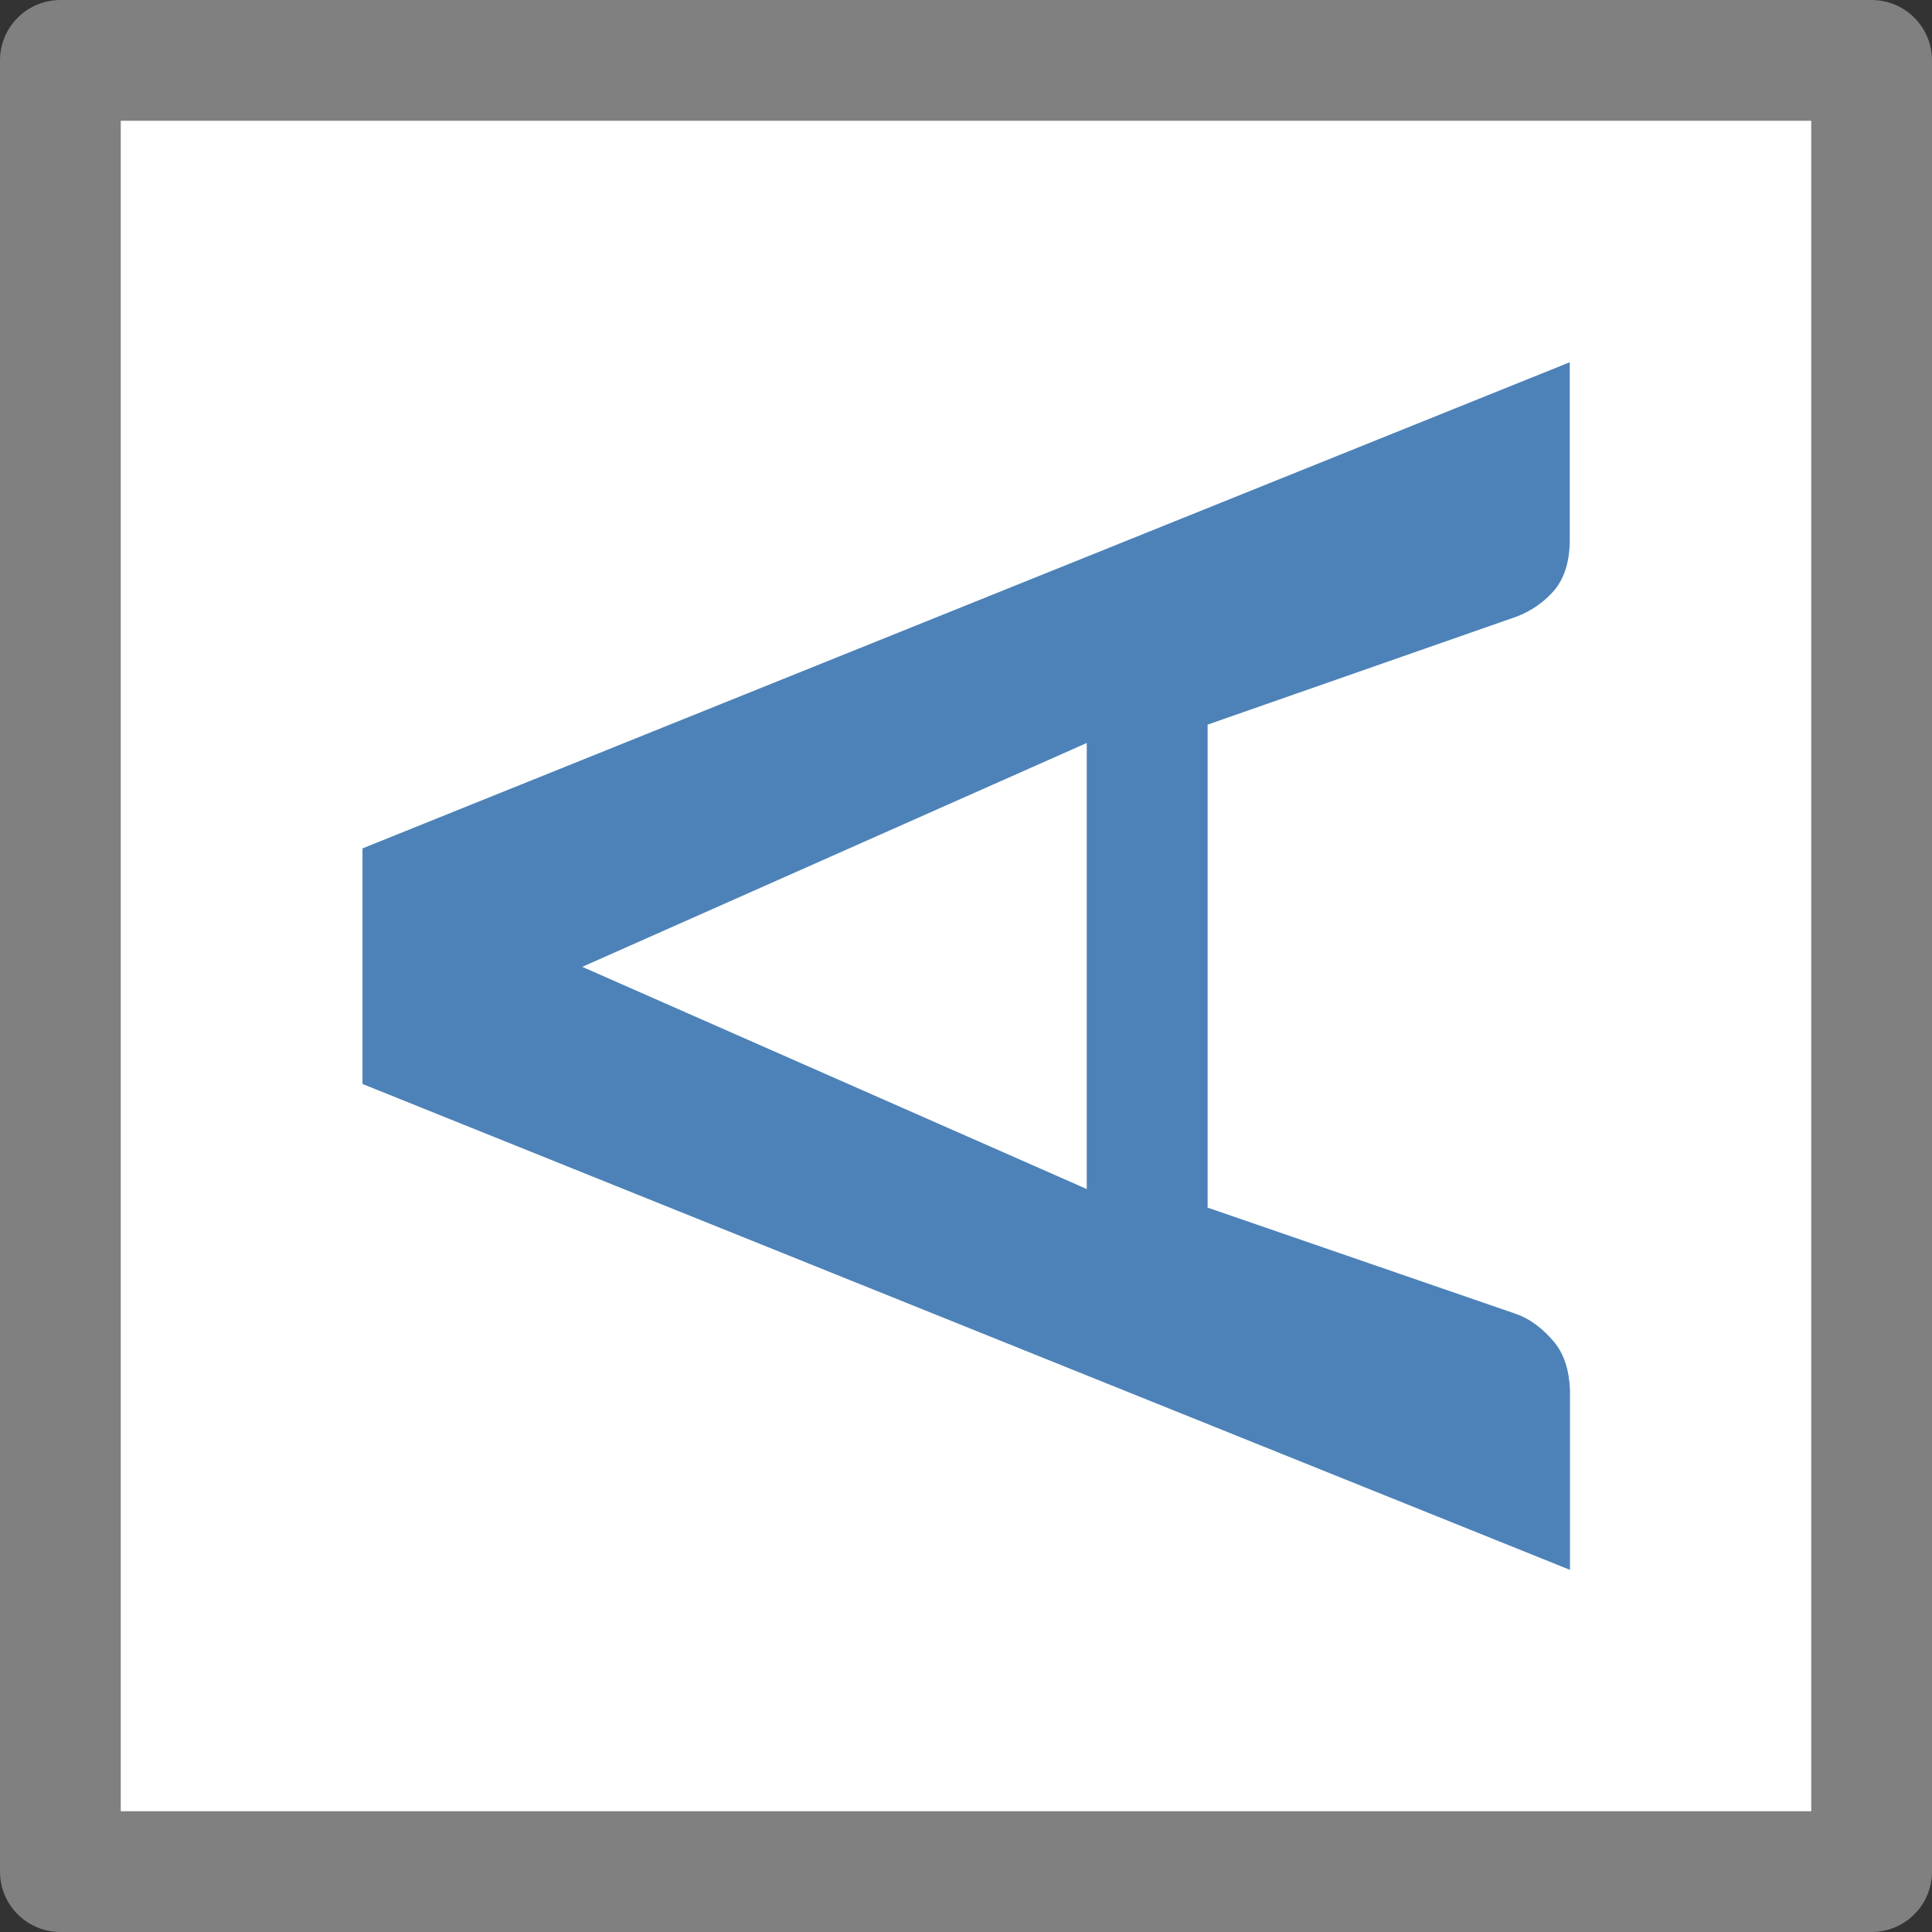
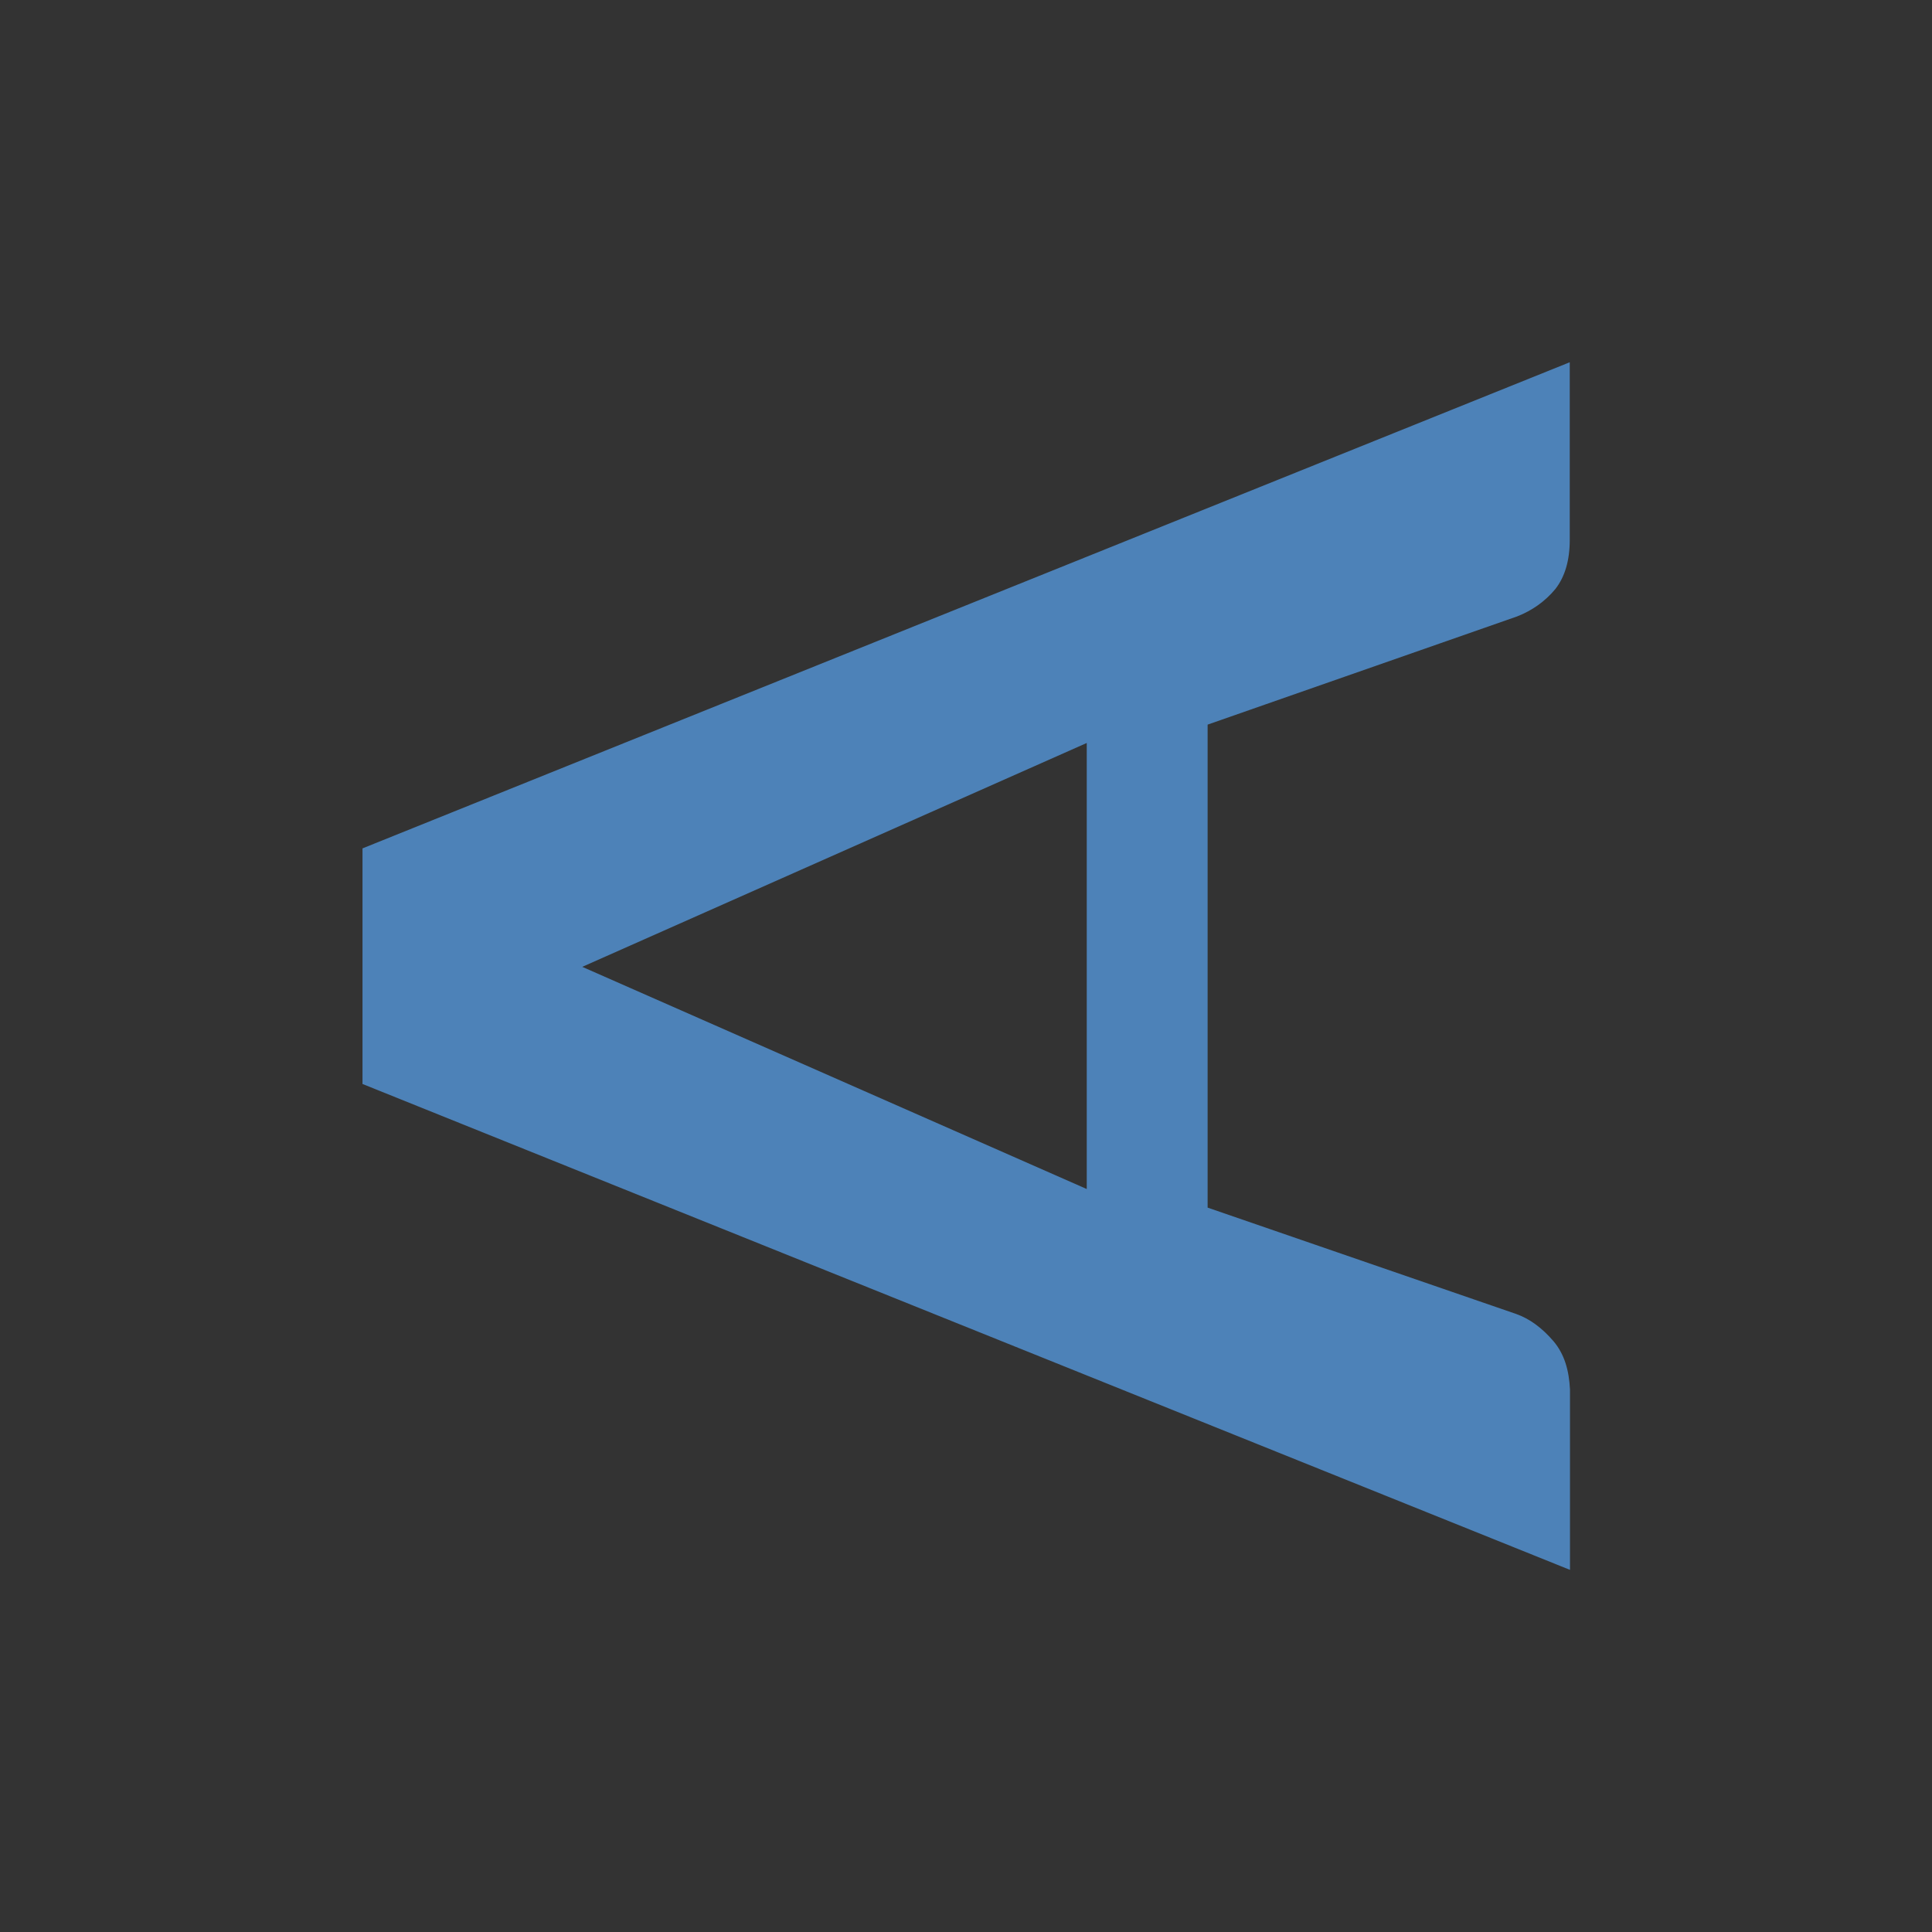
<svg xmlns="http://www.w3.org/2000/svg" viewBox="0 0 16 16">
-   <rect x="0" y="0" width="16" height="16" fill="#333333" stroke="none" />/&amp;gt;<path d="m.5 15.5v-15h15v15z" fill="#fff" stroke="#808080" stroke-linecap="round" stroke-linejoin="round" />
-   <path d="m13 3v1.471c0 .17-.04.306-.12.408-.085.102-.191.177-.316.226l-2.563.896v4l2.556.881c.11.039.213.114.309.226.09.107.128.24.136.4v1.493l-10-4.024v-1.951zm-4 6.847v-3.694l-4.178 1.854z" fill="#4d82b8" />
+   <rect x="0" y="0" width="16" height="16" fill="#333333" stroke="none" />/&amp;gt;<path d="m13 3v1.471c0 .17-.04.306-.12.408-.085.102-.191.177-.316.226l-2.563.896v4l2.556.881c.11.039.213.114.309.226.09.107.128.24.136.4v1.493l-10-4.024v-1.951zm-4 6.847v-3.694l-4.178 1.854z" fill="#4d82b8" />
</svg>